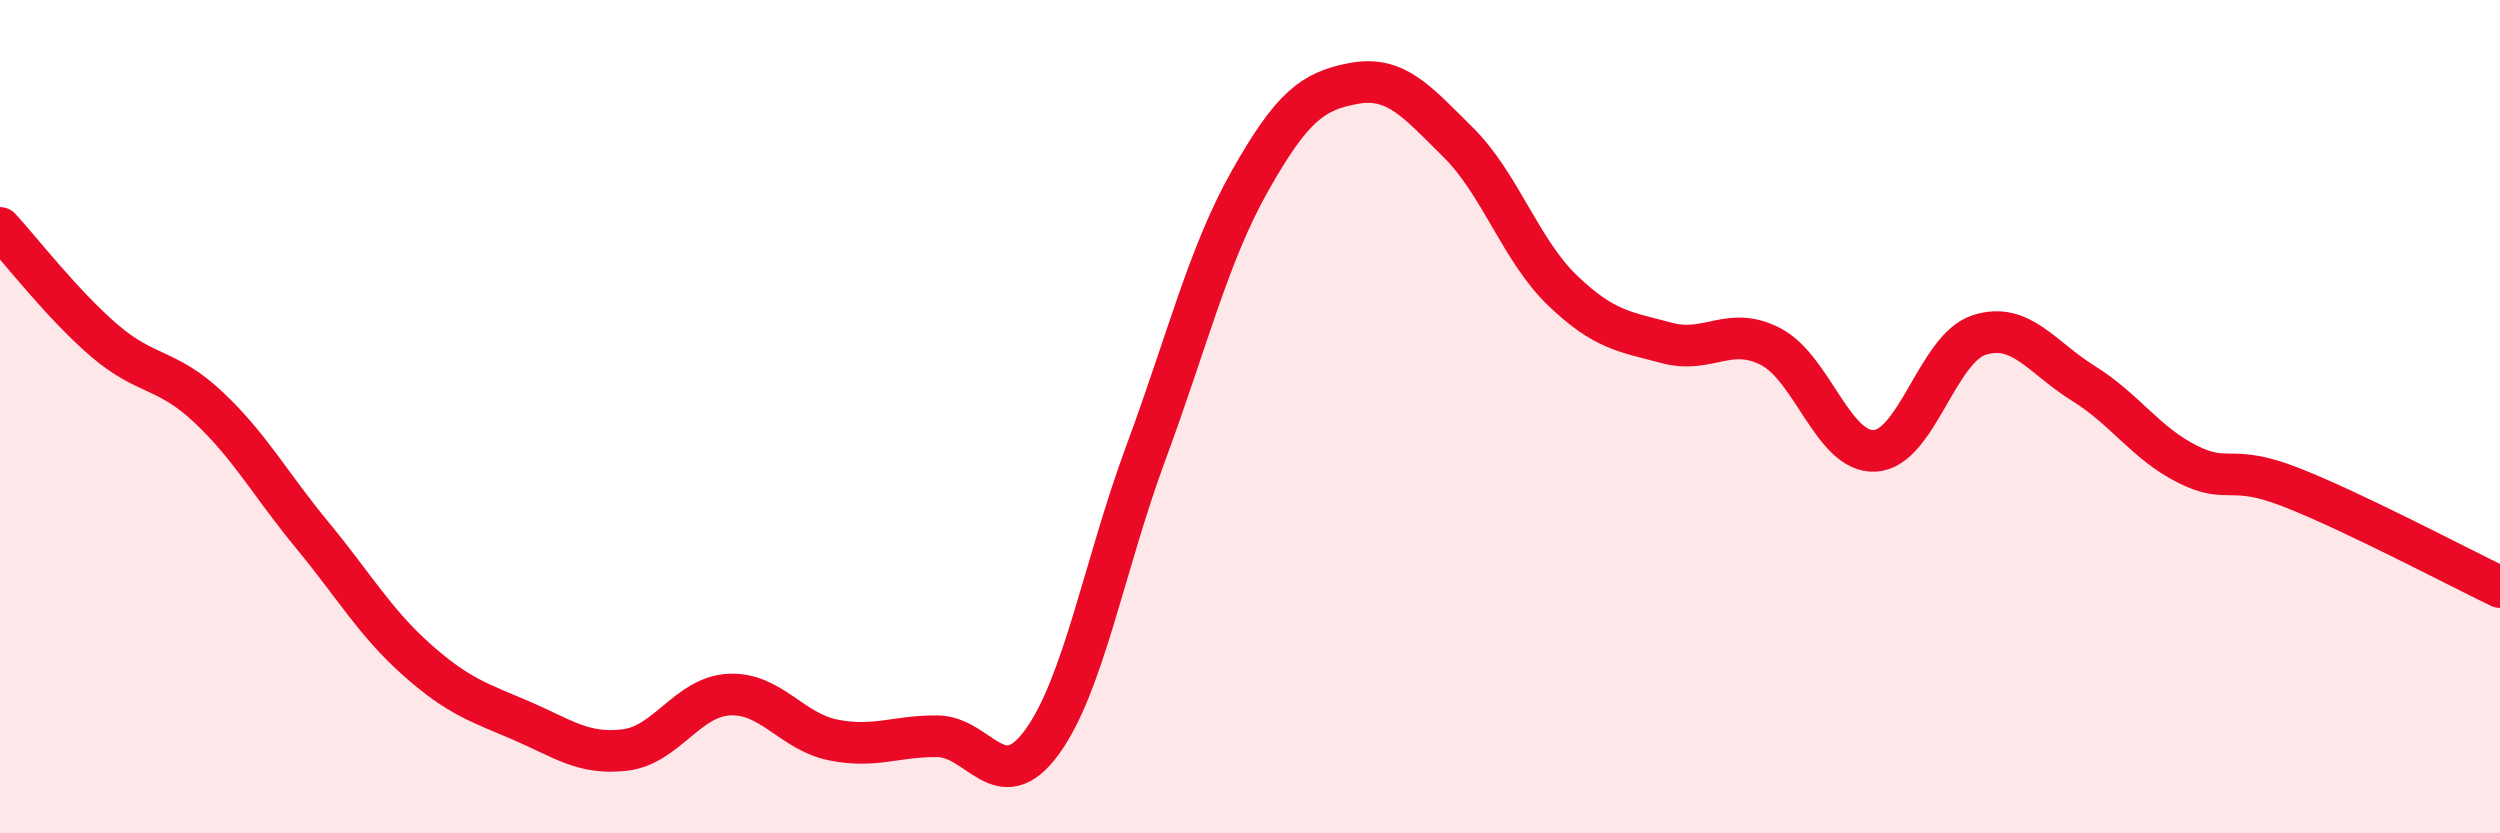
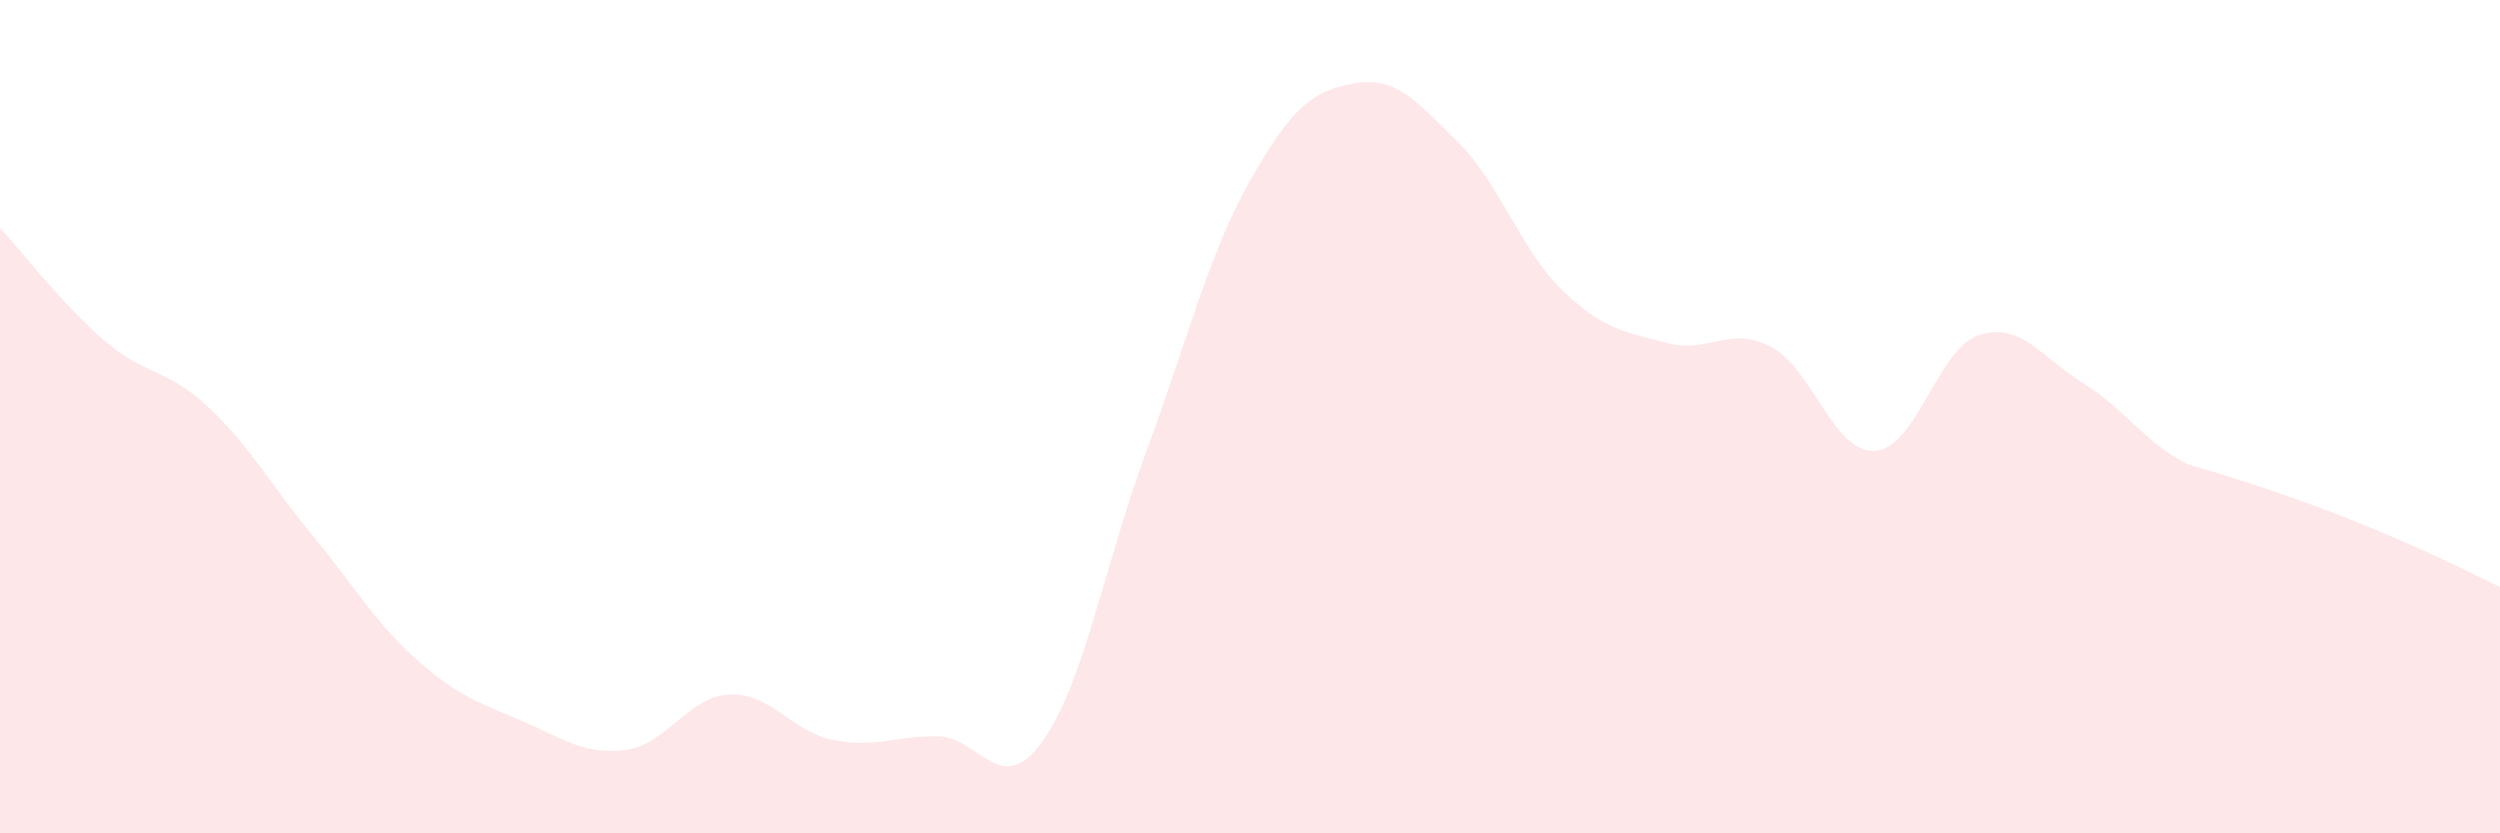
<svg xmlns="http://www.w3.org/2000/svg" width="60" height="20" viewBox="0 0 60 20">
-   <path d="M 0,5.47 C 0.5,6.01 1.5,7.31 2.5,8.17 C 3.5,9.03 4,8.83 5,9.77 C 6,10.71 6.5,11.64 7.5,12.85 C 8.5,14.06 9,14.94 10,15.83 C 11,16.72 11.5,16.86 12.5,17.29 C 13.5,17.72 14,18.12 15,18 C 16,17.88 16.5,16.72 17.5,16.67 C 18.5,16.62 19,17.56 20,17.76 C 21,17.96 21.5,17.66 22.5,17.67 C 23.5,17.68 24,19.18 25,17.82 C 26,16.46 26.5,13.57 27.5,10.87 C 28.5,8.17 29,6.11 30,4.34 C 31,2.57 31.5,2.18 32.5,2 C 33.5,1.82 34,2.43 35,3.42 C 36,4.41 36.5,6.01 37.5,6.97 C 38.5,7.93 39,7.96 40,8.23 C 41,8.5 41.5,7.8 42.5,8.32 C 43.5,8.84 44,10.88 45,10.82 C 46,10.76 46.5,8.36 47.5,8.04 C 48.5,7.72 49,8.58 50,9.2 C 51,9.82 51.5,10.64 52.5,11.14 C 53.5,11.64 53.5,11.11 55,11.7 C 56.5,12.29 59,13.61 60,14.09L60 20L0 20Z" fill="#EB0A25" opacity="0.1" stroke-linecap="round" stroke-linejoin="round" />
-   <path d="M 0,5.47 C 0.5,6.01 1.5,7.31 2.5,8.17 C 3.5,9.03 4,8.83 5,9.77 C 6,10.71 6.5,11.64 7.5,12.85 C 8.5,14.06 9,14.94 10,15.83 C 11,16.72 11.5,16.86 12.5,17.29 C 13.5,17.72 14,18.12 15,18 C 16,17.88 16.5,16.72 17.5,16.67 C 18.5,16.62 19,17.56 20,17.76 C 21,17.96 21.5,17.66 22.5,17.67 C 23.5,17.68 24,19.18 25,17.82 C 26,16.46 26.5,13.57 27.5,10.87 C 28.5,8.17 29,6.11 30,4.34 C 31,2.57 31.5,2.18 32.5,2 C 33.5,1.82 34,2.43 35,3.42 C 36,4.41 36.5,6.01 37.5,6.97 C 38.5,7.93 39,7.96 40,8.23 C 41,8.5 41.5,7.8 42.5,8.32 C 43.5,8.84 44,10.88 45,10.82 C 46,10.76 46.5,8.36 47.5,8.04 C 48.5,7.72 49,8.58 50,9.2 C 51,9.82 51.5,10.64 52.5,11.14 C 53.5,11.64 53.5,11.11 55,11.7 C 56.5,12.29 59,13.61 60,14.09" stroke="#EB0A25" stroke-width="1" fill="none" stroke-linecap="round" stroke-linejoin="round" />
+   <path d="M 0,5.47 C 0.5,6.01 1.5,7.31 2.5,8.17 C 3.5,9.03 4,8.83 5,9.77 C 6,10.71 6.5,11.64 7.5,12.85 C 8.5,14.06 9,14.94 10,15.83 C 11,16.72 11.5,16.86 12.5,17.29 C 13.5,17.72 14,18.12 15,18 C 16,17.88 16.5,16.72 17.5,16.67 C 18.5,16.62 19,17.56 20,17.76 C 21,17.96 21.5,17.66 22.5,17.67 C 23.5,17.68 24,19.18 25,17.82 C 26,16.46 26.5,13.57 27.5,10.87 C 28.5,8.17 29,6.11 30,4.34 C 31,2.57 31.5,2.18 32.5,2 C 33.5,1.82 34,2.43 35,3.42 C 36,4.41 36.5,6.01 37.5,6.97 C 38.5,7.93 39,7.96 40,8.23 C 41,8.5 41.5,7.8 42.5,8.32 C 43.5,8.84 44,10.88 45,10.82 C 46,10.76 46.5,8.36 47.5,8.04 C 48.5,7.72 49,8.58 50,9.2 C 51,9.82 51.5,10.64 52.5,11.14 C 56.5,12.29 59,13.61 60,14.09L60 20L0 20Z" fill="#EB0A25" opacity="0.1" stroke-linecap="round" stroke-linejoin="round" />
</svg>